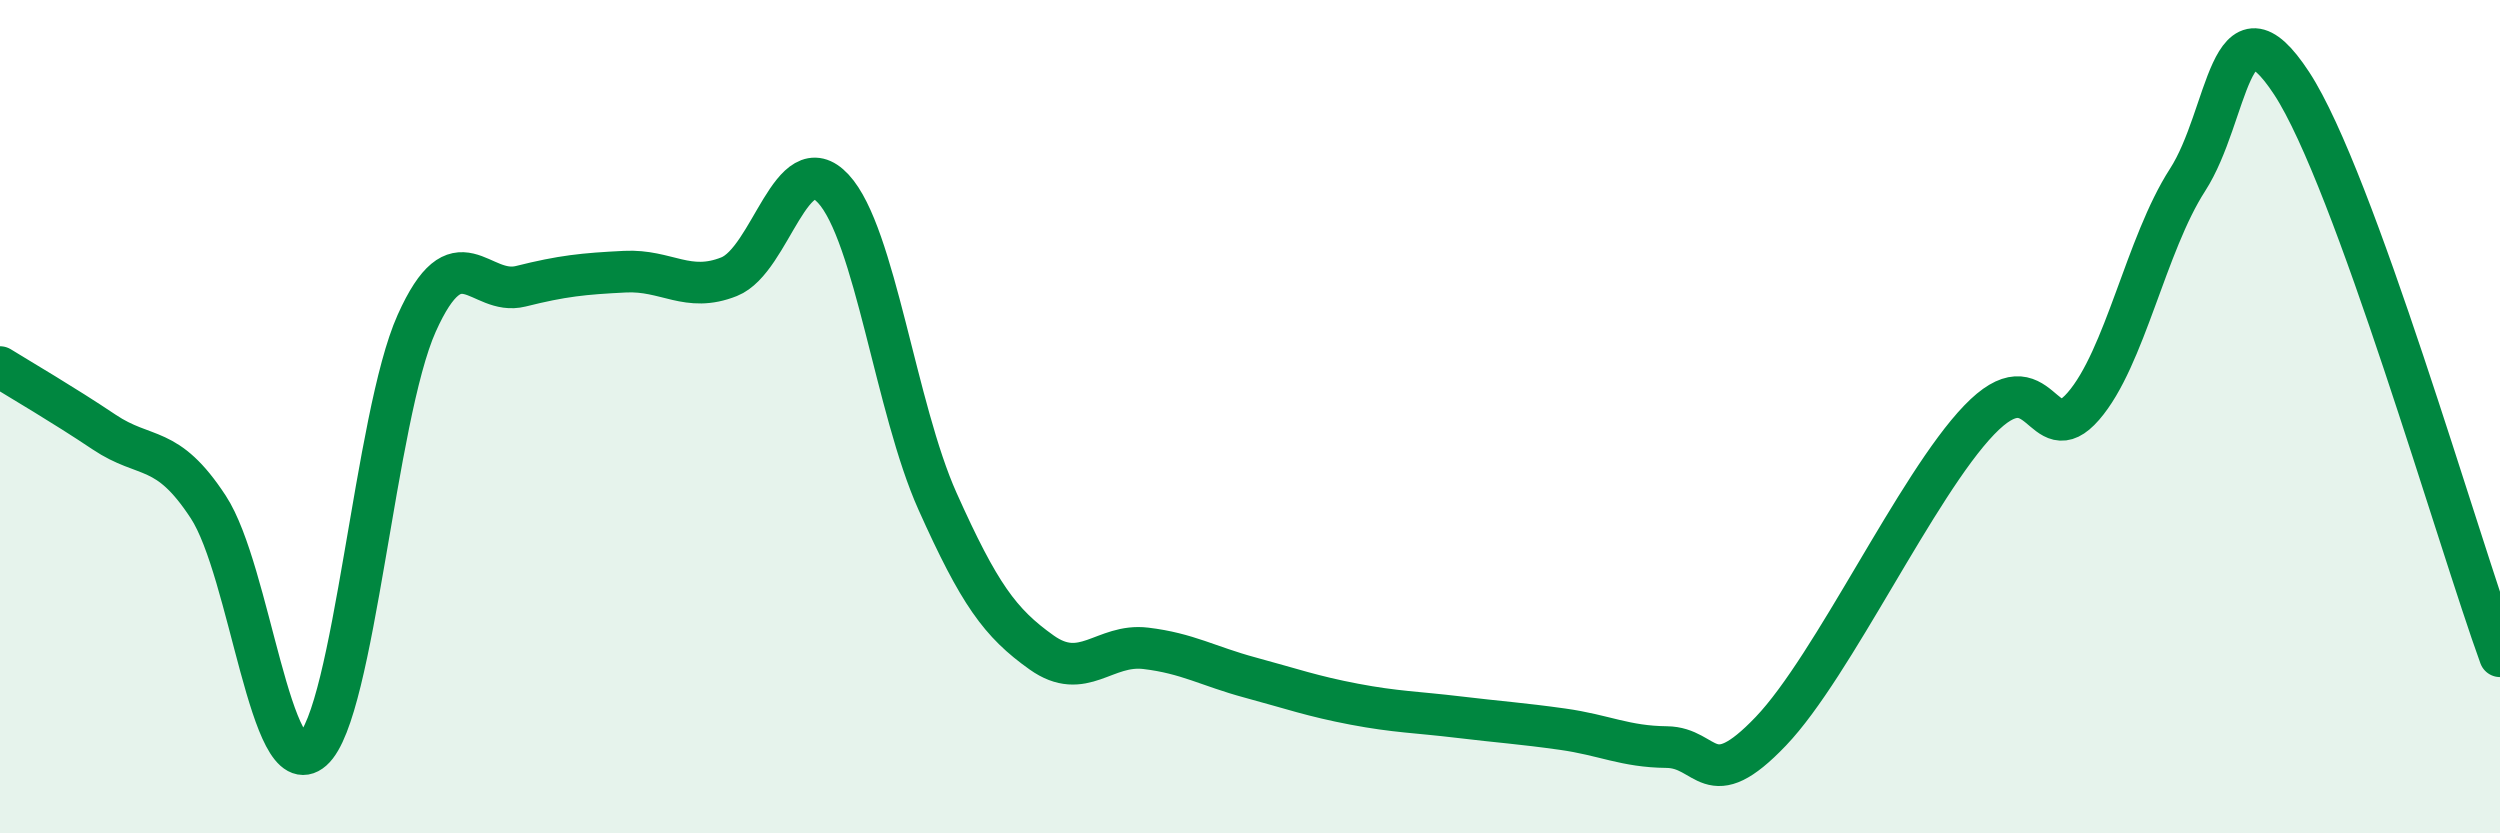
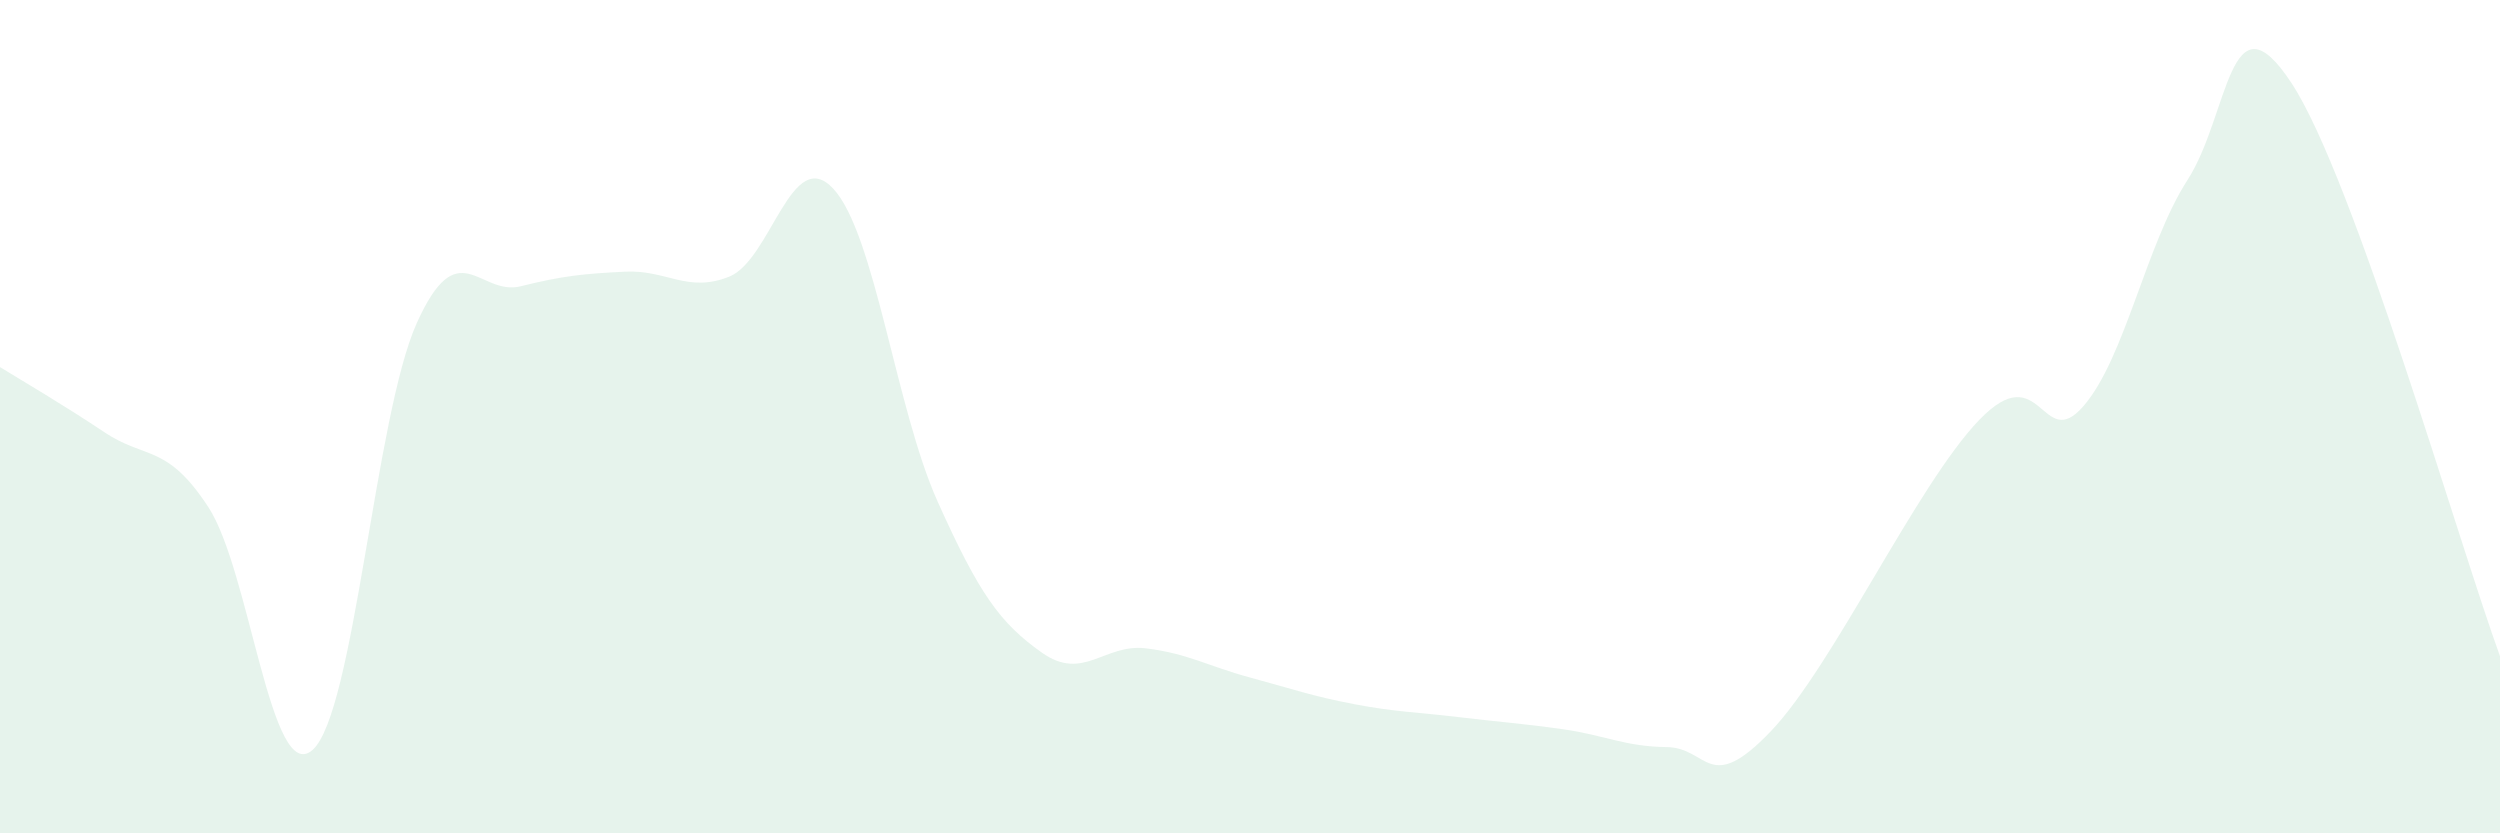
<svg xmlns="http://www.w3.org/2000/svg" width="60" height="20" viewBox="0 0 60 20">
  <path d="M 0,8.81 C 0.5,9.12 1.5,9.7 2.5,10.37 C 3.5,11.04 4,10.64 5,12.17 C 6,13.7 6.5,18.88 7.5,18 C 8.5,17.12 9,9.99 10,7.76 C 11,5.53 11.5,7.12 12.5,6.87 C 13.5,6.62 14,6.57 15,6.52 C 16,6.47 16.5,7.04 17.5,6.64 C 18.5,6.24 19,3.45 20,4.53 C 21,5.61 21.5,9.8 22.5,12.03 C 23.5,14.26 24,14.95 25,15.66 C 26,16.37 26.5,15.44 27.5,15.56 C 28.5,15.68 29,15.99 30,16.26 C 31,16.53 31.5,16.71 32.5,16.9 C 33.5,17.09 34,17.09 35,17.21 C 36,17.33 36.5,17.36 37.5,17.5 C 38.5,17.64 39,17.92 40,17.93 C 41,17.94 41,19.12 42.5,17.55 C 44,15.98 46,11.64 47.5,10.08 C 49,8.52 49,10.9 50,9.75 C 51,8.6 51.5,5.87 52.5,4.32 C 53.5,2.77 53.5,-0.29 55,2 C 56.5,4.29 59,13 60,15.75L60 20L0 20Z" fill="#008740" opacity="0.1" stroke-linecap="round" stroke-linejoin="round" />
-   <path d="M 0,8.81 C 0.5,9.12 1.5,9.7 2.5,10.37 C 3.5,11.04 4,10.64 5,12.17 C 6,13.7 6.5,18.88 7.5,18 C 8.5,17.12 9,9.99 10,7.76 C 11,5.53 11.5,7.12 12.5,6.87 C 13.5,6.62 14,6.57 15,6.52 C 16,6.47 16.5,7.04 17.5,6.64 C 18.5,6.24 19,3.45 20,4.53 C 21,5.61 21.5,9.8 22.5,12.03 C 23.5,14.26 24,14.95 25,15.66 C 26,16.37 26.5,15.44 27.5,15.56 C 28.5,15.68 29,15.99 30,16.26 C 31,16.53 31.5,16.71 32.5,16.9 C 33.5,17.09 34,17.09 35,17.21 C 36,17.33 36.5,17.36 37.5,17.5 C 38.5,17.64 39,17.92 40,17.93 C 41,17.94 41,19.12 42.5,17.55 C 44,15.98 46,11.64 47.5,10.08 C 49,8.52 49,10.9 50,9.75 C 51,8.6 51.5,5.87 52.5,4.32 C 53.5,2.77 53.5,-0.29 55,2 C 56.5,4.29 59,13 60,15.75" stroke="#008740" stroke-width="1" fill="none" stroke-linecap="round" stroke-linejoin="round" />
</svg>